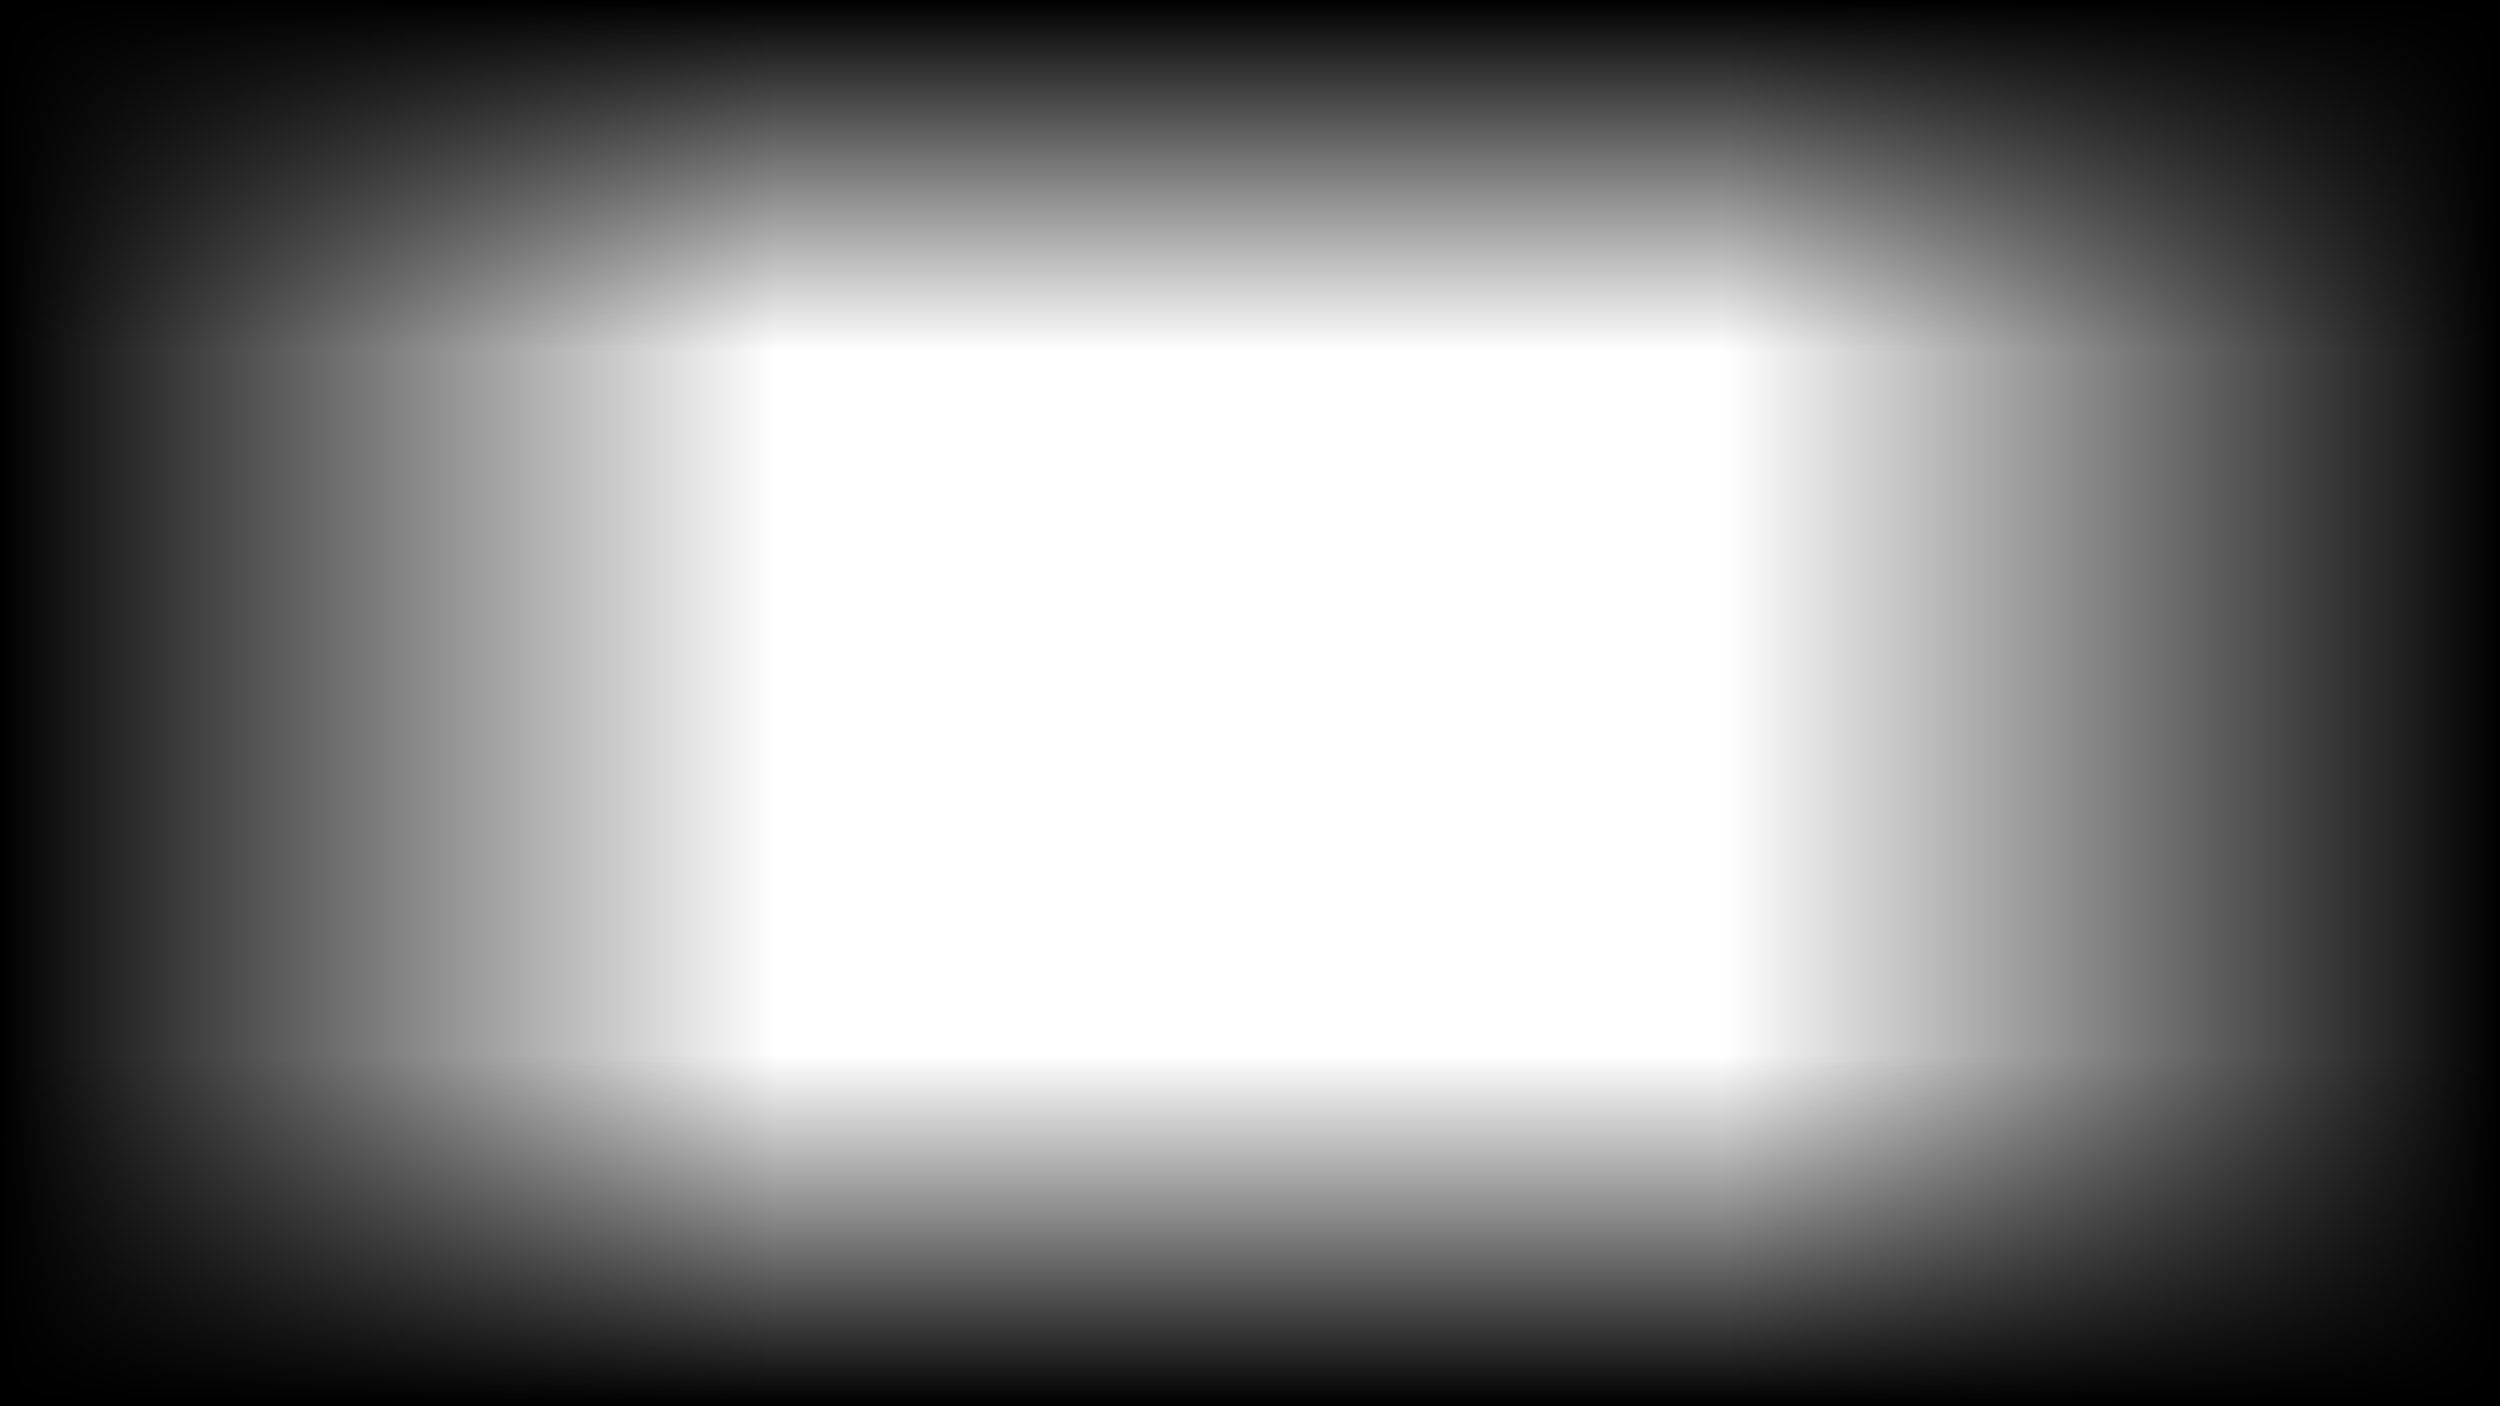
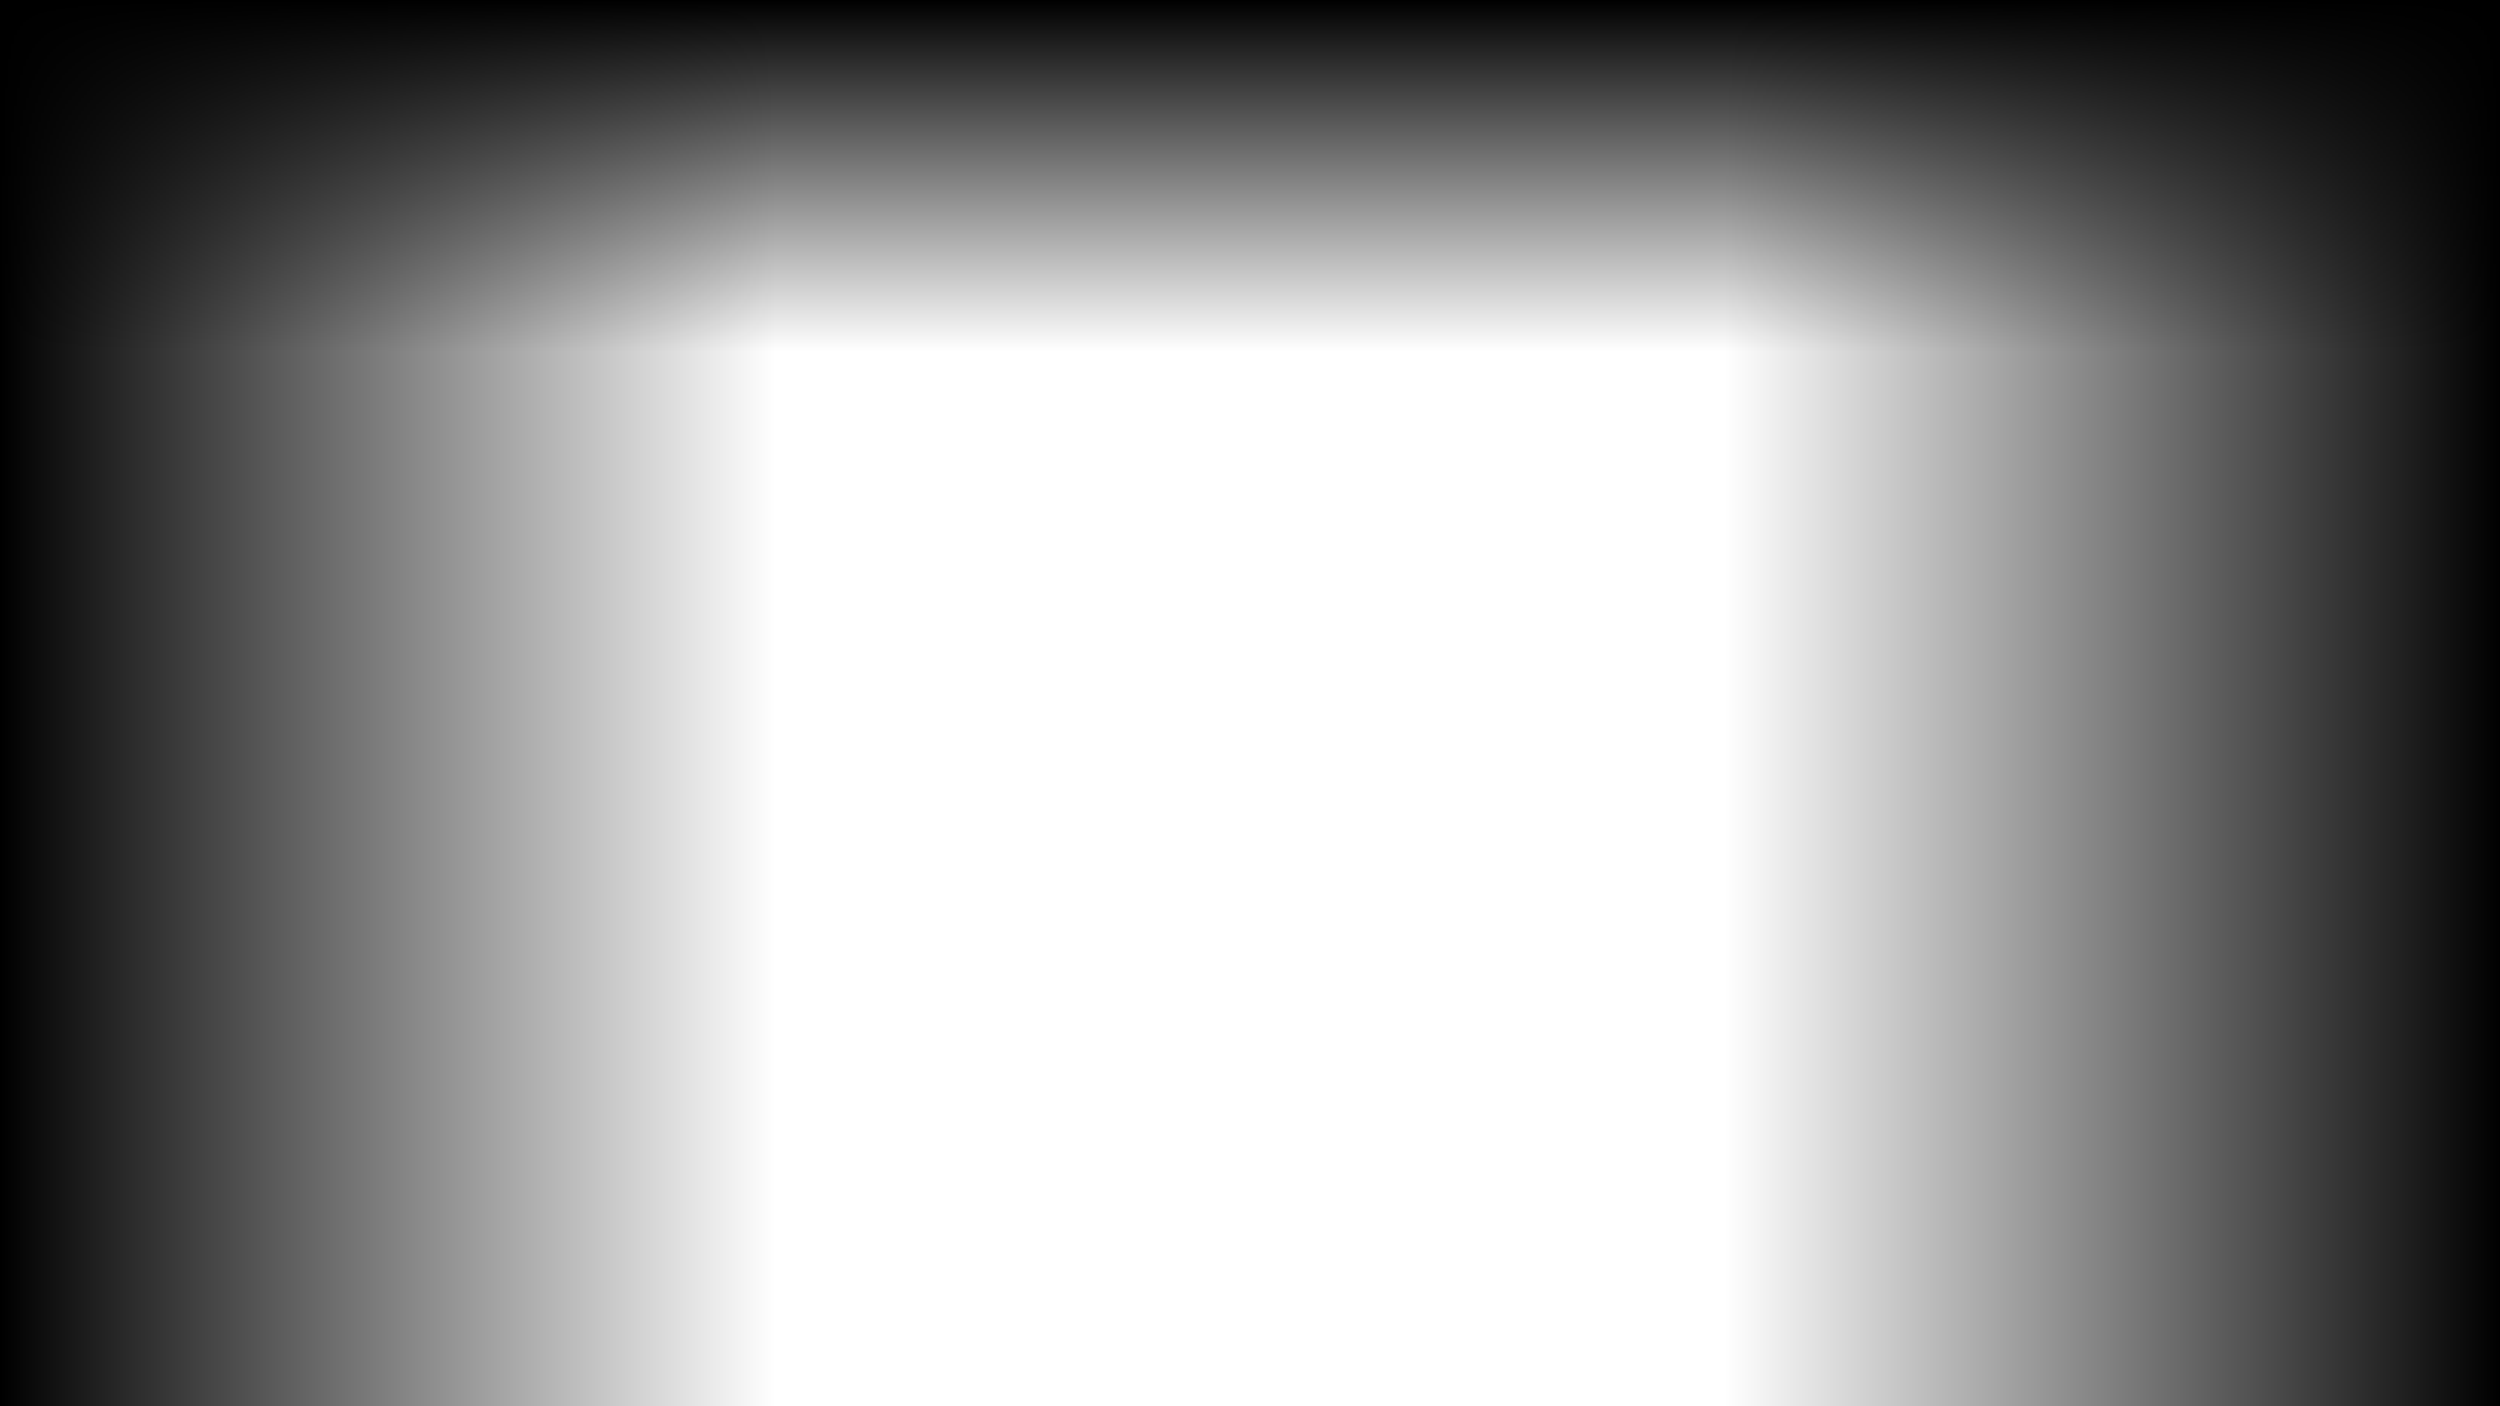
<svg xmlns="http://www.w3.org/2000/svg" xmlns:xlink="http://www.w3.org/1999/xlink" width="1920" height="1080" viewBox="0 0 1920 1080">
  <defs>
    <linearGradient id="a">
      <stop offset="0" />
      <stop offset="1" stop-color="#fff" />
    </linearGradient>
    <linearGradient id="b">
      <stop offset="0" stop-color="#fff" />
      <stop offset="1" />
    </linearGradient>
    <linearGradient xlink:href="#c" id="d" gradientUnits="userSpaceOnUse" x1="0" y1="512.362" x2="608.571" y2="512.362" gradientTransform="scale(.979 1)" />
    <linearGradient id="c">
      <stop offset="0" />
      <stop offset="1" stop-opacity="0" />
    </linearGradient>
    <linearGradient xlink:href="#c" id="e" gradientUnits="userSpaceOnUse" gradientTransform="matrix(-.979 0 0 1 3204.338 0)" x1="1311.429" y1="512.362" x2="1920" y2="512.362" />
    <linearGradient xlink:href="#c" id="f" gradientUnits="userSpaceOnUse" gradientTransform="matrix(0 -.995 1 0 43.352 1872.31)" x1="824.286" y1="916.648" x2="1095.714" y2="916.648" />
    <linearGradient y2="916.648" x2="1095.714" y1="916.648" x1="824.286" gradientTransform="matrix(0 .995 1 0 43.352 -847.585)" gradientUnits="userSpaceOnUse" id="g" xlink:href="#c" />
  </defs>
  <g color="#000">
-     <path style="marker:none" d="M0-27.638h596v1080H0z" fill="url(#d)" overflow="visible" transform="translate(0 27.638)" />
+     <path style="marker:none" d="M0-27.638h596v1080H0" fill="url(#d)" overflow="visible" transform="translate(0 27.638)" />
    <path d="M1920-27.638h-596v1080h596z" style="marker:none" fill="url(#e)" overflow="visible" transform="translate(0 27.638)" />
-     <path style="marker:none" d="M0 782.362h1920v270H0z" fill="url(#f)" overflow="visible" transform="translate(0 27.638)" />
    <path d="M0 242.362h1920v-270H0z" style="marker:none" fill="url(#g)" overflow="visible" transform="translate(0 27.638)" />
  </g>
</svg>